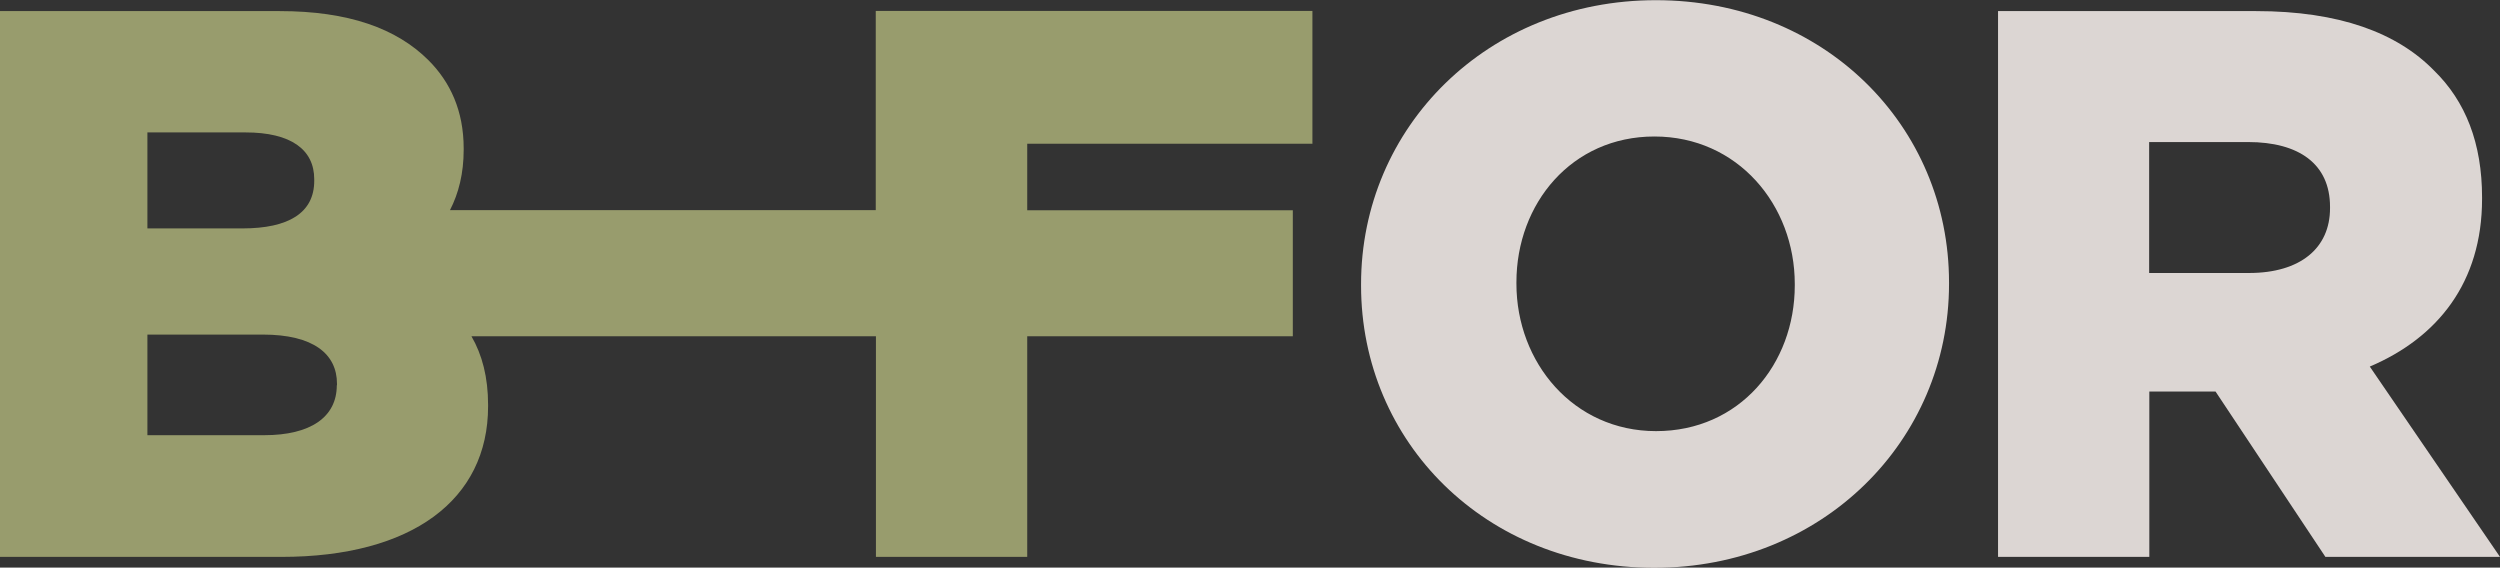
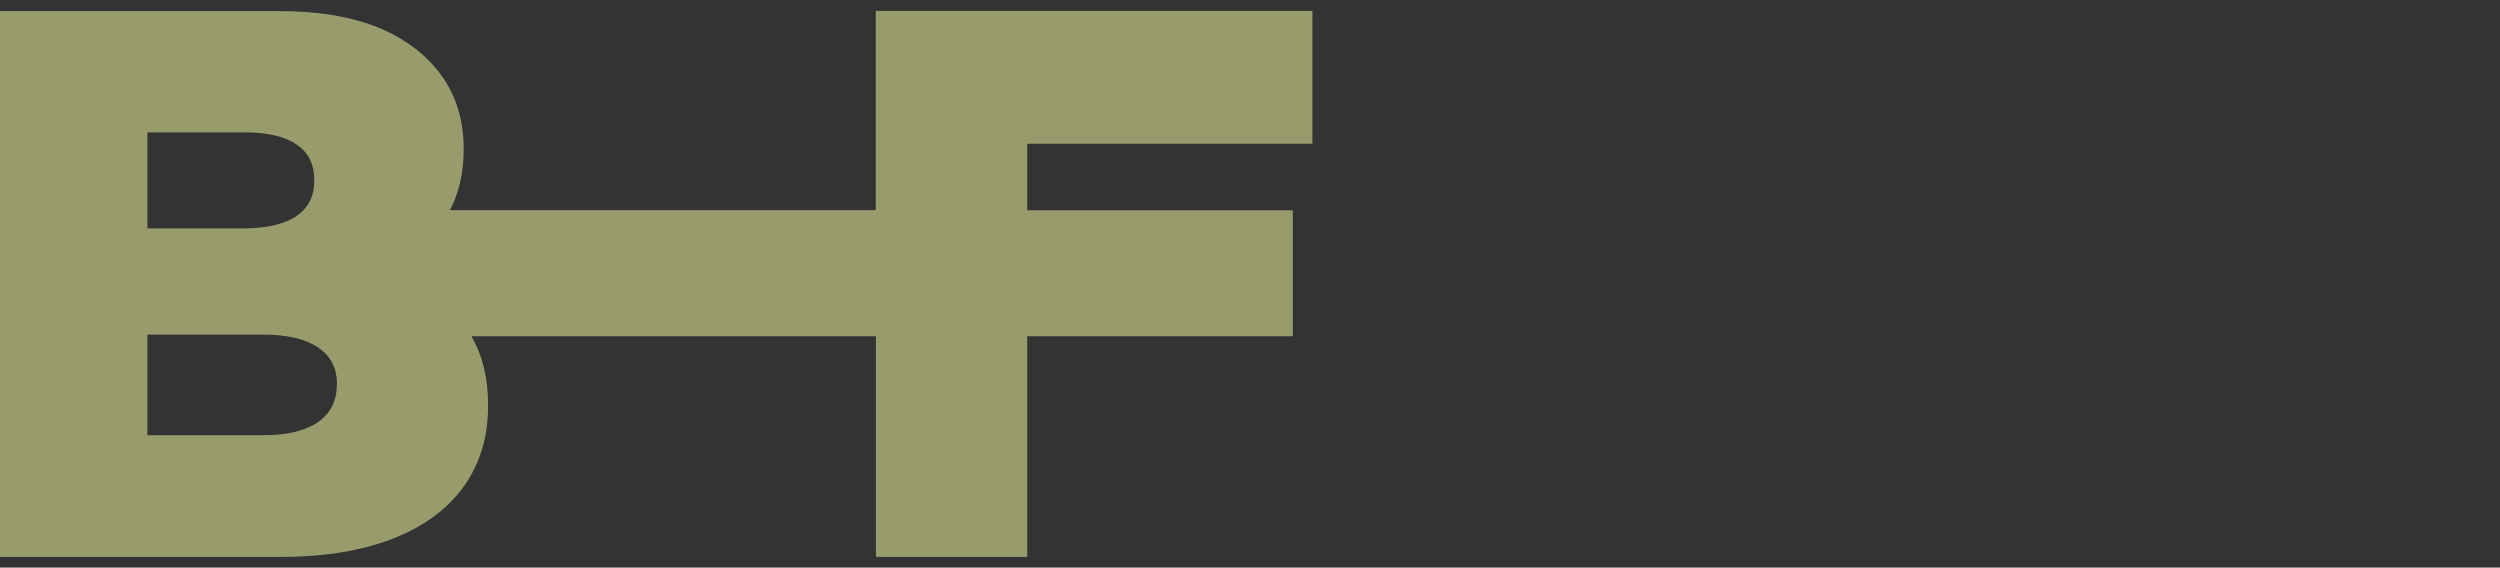
<svg xmlns="http://www.w3.org/2000/svg" id="Layer_1" version="1.1" viewBox="0 0 135.17 30.69">
  <rect x="0" y="0" width="135.17" height="30.69" fill="#333333" stroke="none" />
  <defs>
    <style>
      .st0 {
        fill: #989c6d;
      }

      .st1 {
        fill: #fff;
      }

      .st2 {
        fill: #dcd6d3;
      }
    </style>
  </defs>
  <g>
-     <path class="st1" d="M1195.57,475.19c-3.98,0-7.23-3.25-7.23-7.23,0-3.99,3.24-7.23,7.23-7.23s7.23,3.24,7.23,7.23-3.24,7.23-7.23,7.23h0ZM1195.57,461.9c-3.34,0-6.06,2.72-6.06,6.06s2.72,6.06,6.06,6.06,6.06-2.72,6.06-6.06-2.72-6.06-6.06-6.06Z" />
-     <path class="st1" d="M1206.21,485.83c-.32,0-.58-.26-.58-.58,0-5.54-4.51-10.05-10.05-10.05s-10.05,4.51-10.05,10.05c0,.32-.26.58-.58.58s-.58-.26-.58-.58c0-6.18,5.04-11.21,11.22-11.22,6.18,0,11.21,5.04,11.22,11.22,0,.32-.26.58-.58.58Z" />
-   </g>
-   <path d="M104.88-6.87" />
+     </g>
  <g>
-     <path class="st2" d="M97.04,15.43c0,4.26-2.99,7.88-7.5,7.88-4.47,0-7.55-3.71-7.55-7.97v-.08c0-4.26,2.99-7.88,7.46-7.88,4.51,0,7.59,3.71,7.59,7.97v.08ZM105.38,15.35v-.08c0-8.47-6.75-15.26-15.85-15.26-9.11,0-15.94,6.87-15.94,15.35v.08c0,8.47,6.75,15.26,15.85,15.26s15.94-6.87,15.94-15.35" />
-     <path class="st2" d="M125.98,11.26c0,2.15-1.6,3.5-4.38,3.5h-5.4s0-7.08,0-7.08h5.35c2.74,0,4.43,1.18,4.43,3.5v.08ZM134.2,10.75v-.08c0-2.91-.88-5.19-2.61-6.87-1.98-2.02-5.1-3.2-9.61-3.2h-13.95s0,29.51,0,29.51h8.18v-8.94s3.58,0,3.58,0l5.94,8.94h9.44s-7.04-10.29-7.04-10.29c3.67-1.56,6.07-4.55,6.07-9.06" />
    <path class="st0" d="M18.21,20.83c0,1.73-1.43,2.7-3.92,2.7h-6.32s0-5.44,0-5.44h6.24c2.74,0,4.01,1.05,4.01,2.66v.08ZM16.99,9.78c0,1.73-1.39,2.57-3.88,2.57h-5.14s0-5.19,0-5.19h5.31c2.45,0,3.71.93,3.71,2.53v.08ZM70.96,7.76V.59s-23.61,0-23.61,0v10.77s-23.02,0-23.02,0c.47-.91.74-1.99.74-3.26v-.08c0-2.02-.72-3.58-1.9-4.76-1.73-1.73-4.34-2.66-8.05-2.66H0s0,29.51,0,29.51h15.22c7.04,0,11.17-3.08,11.17-8.14v-.08c0-1.49-.32-2.71-.9-3.71h21.87s0,11.93,0,11.93h8.18s0-10.54,0-10.54v-1.39s14.36,0,14.36,0v-6.81s-14.36,0-14.36,0v-3.6s15.43,0,15.43,0Z" />
  </g>
</svg>